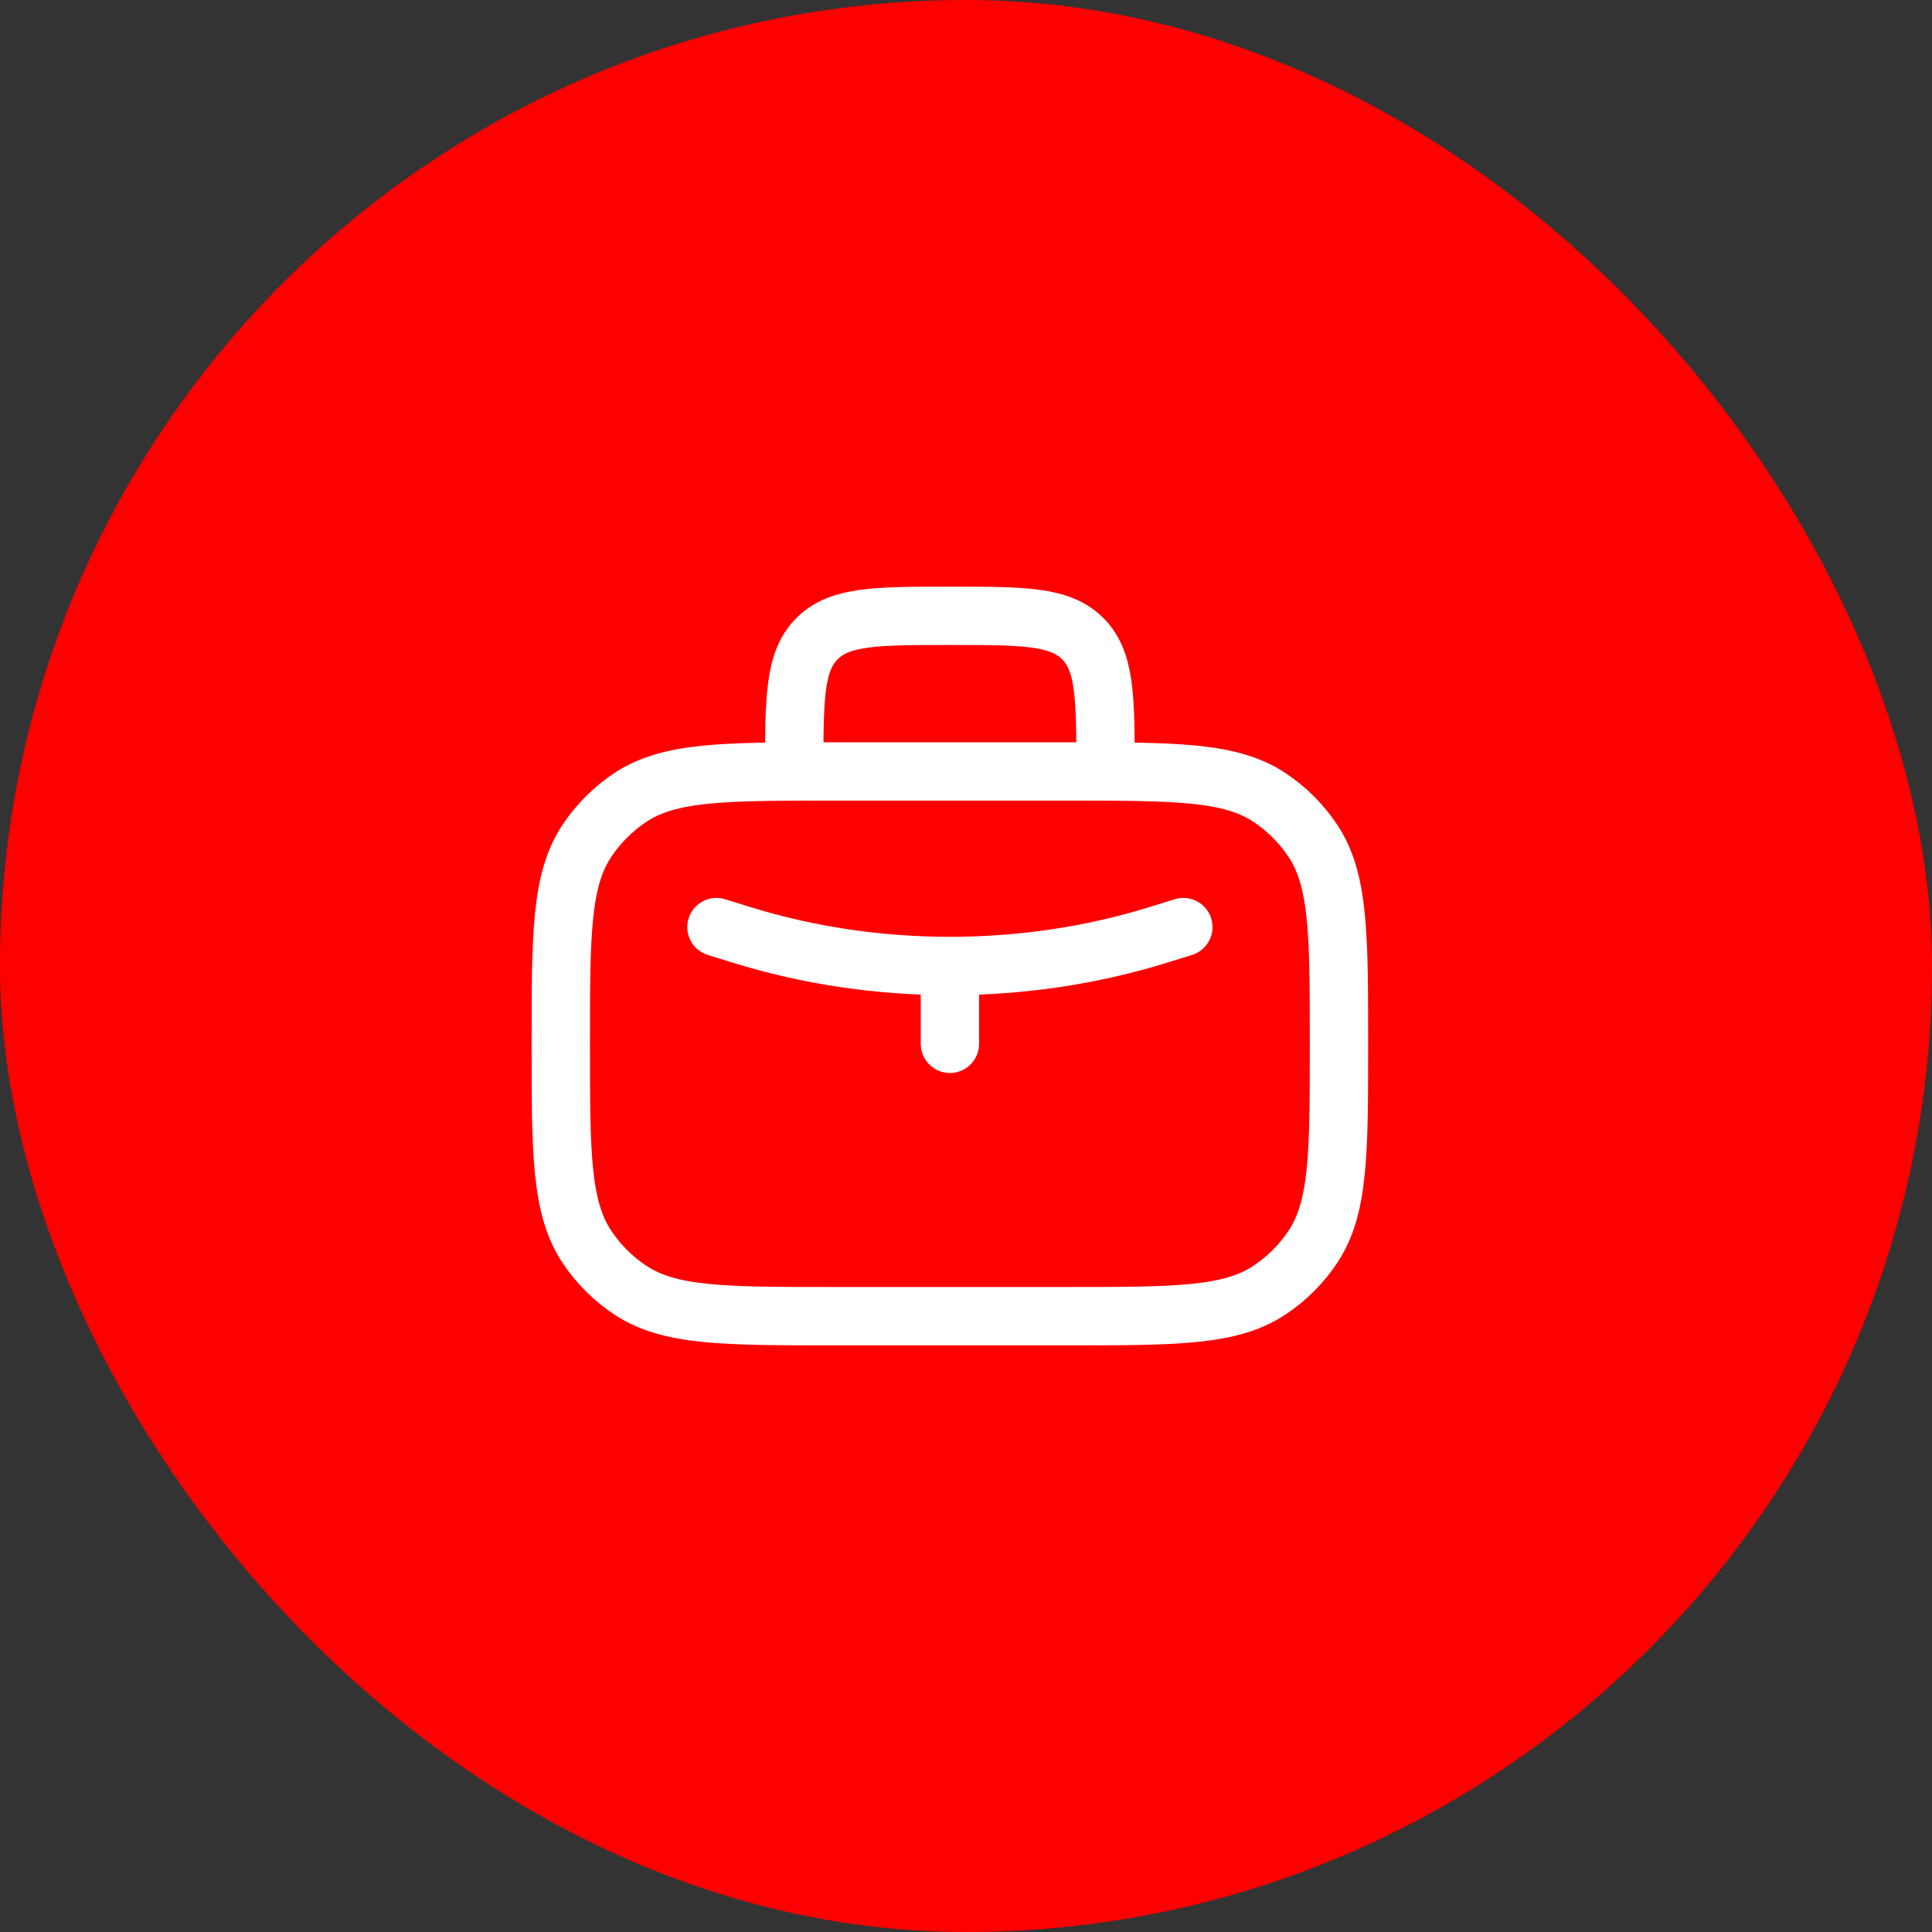
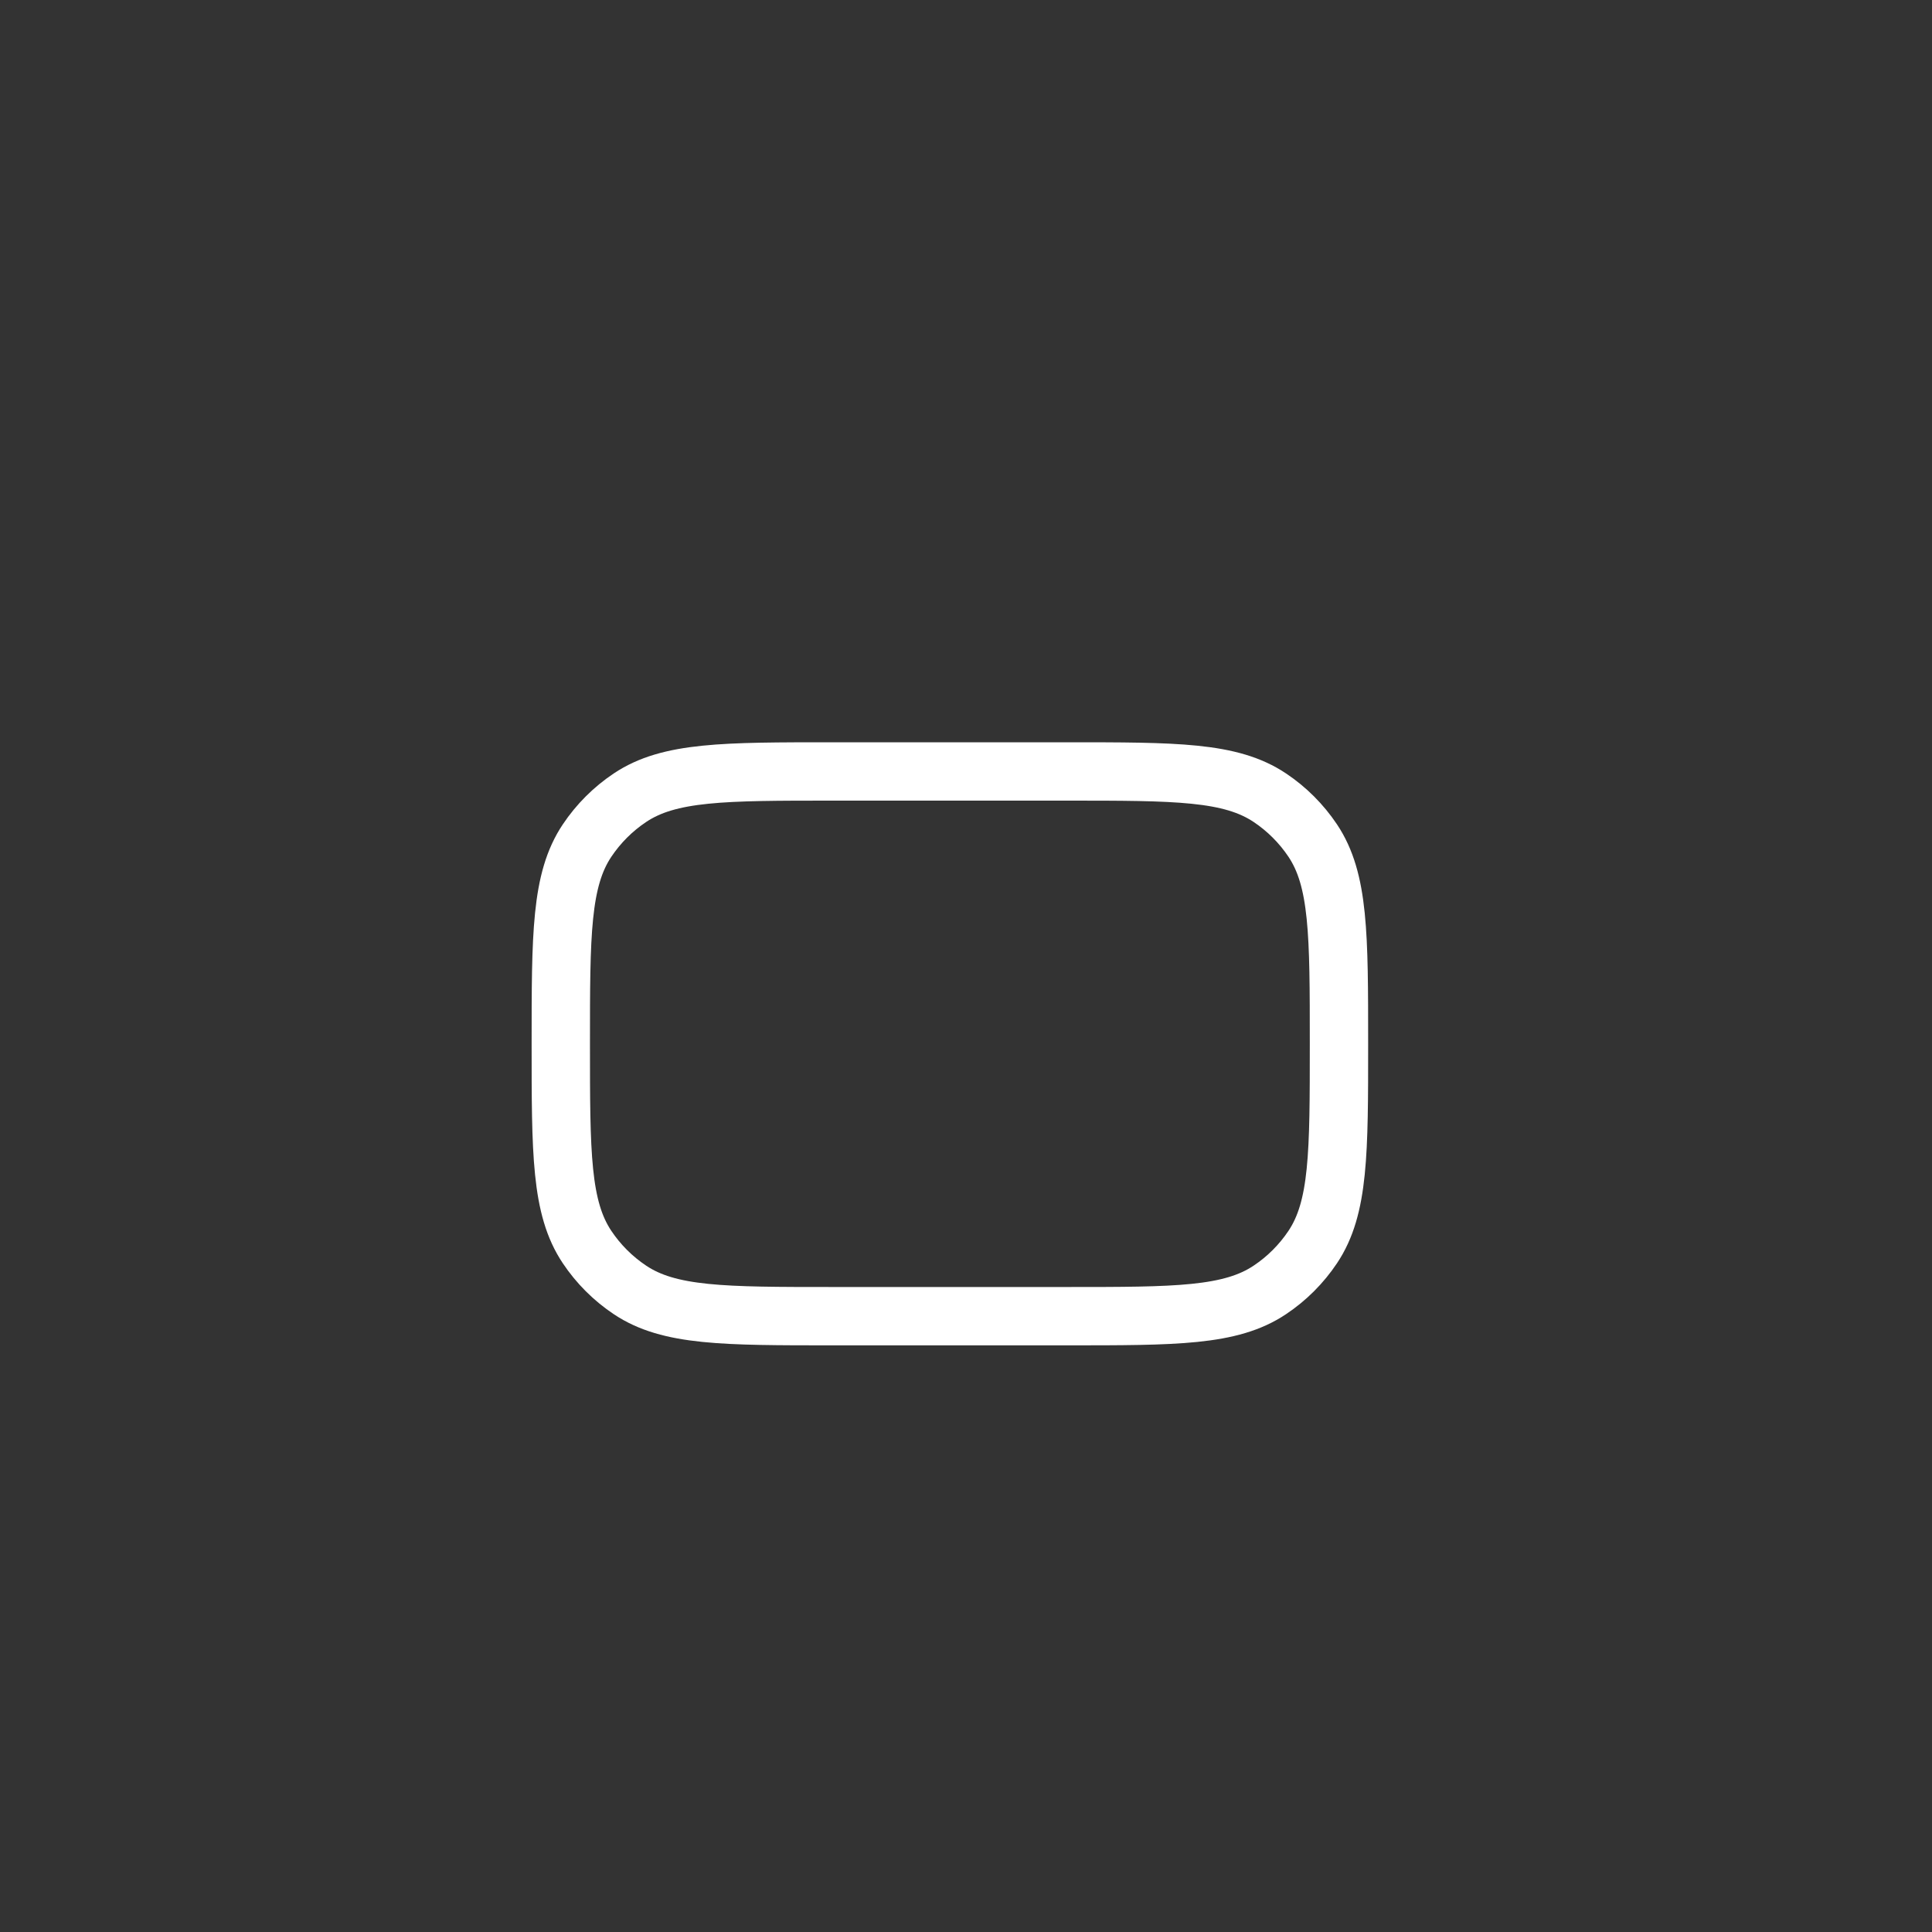
<svg xmlns="http://www.w3.org/2000/svg" width="60" height="60" viewBox="0 0 60 60" fill="none">
  <rect x="0" y="0" width="60" height="60" fill="#333333" stroke="none" />
-   <rect width="60" height="60" rx="30" fill="#FF0000" />
  <path d="M17.416 32.417C17.416 29.023 17.416 27.326 18.231 26.106C18.584 25.579 19.037 25.125 19.565 24.773C20.784 23.958 22.481 23.958 25.875 23.958H33.125C36.519 23.958 38.216 23.958 39.435 24.773C39.963 25.125 40.416 25.579 40.769 26.106C41.583 27.326 41.583 29.023 41.583 32.417C41.583 35.811 41.583 37.508 40.769 38.727C40.416 39.255 39.963 39.708 39.435 40.06C38.216 40.875 36.519 40.875 33.125 40.875H25.875C22.481 40.875 20.784 40.875 19.565 40.06C19.037 39.708 18.584 39.255 18.231 38.727C17.416 37.508 17.416 35.811 17.416 32.417Z" stroke="white" stroke-width="1.812" stroke-linecap="round" stroke-linejoin="round" />
-   <path d="M34.333 23.958C34.333 21.68 34.333 20.541 33.625 19.833C32.917 19.125 31.778 19.125 29.5 19.125C27.221 19.125 26.082 19.125 25.374 19.833C24.666 20.541 24.666 21.68 24.666 23.958" stroke="white" stroke-width="1.812" stroke-linecap="round" stroke-linejoin="round" />
-   <path d="M22.25 28.792L23.038 29.036C27.186 30.321 31.814 30.321 35.962 29.036L36.75 28.792M29.5 30V32.417" stroke="white" stroke-width="1.812" stroke-linecap="round" stroke-linejoin="round" />
</svg>